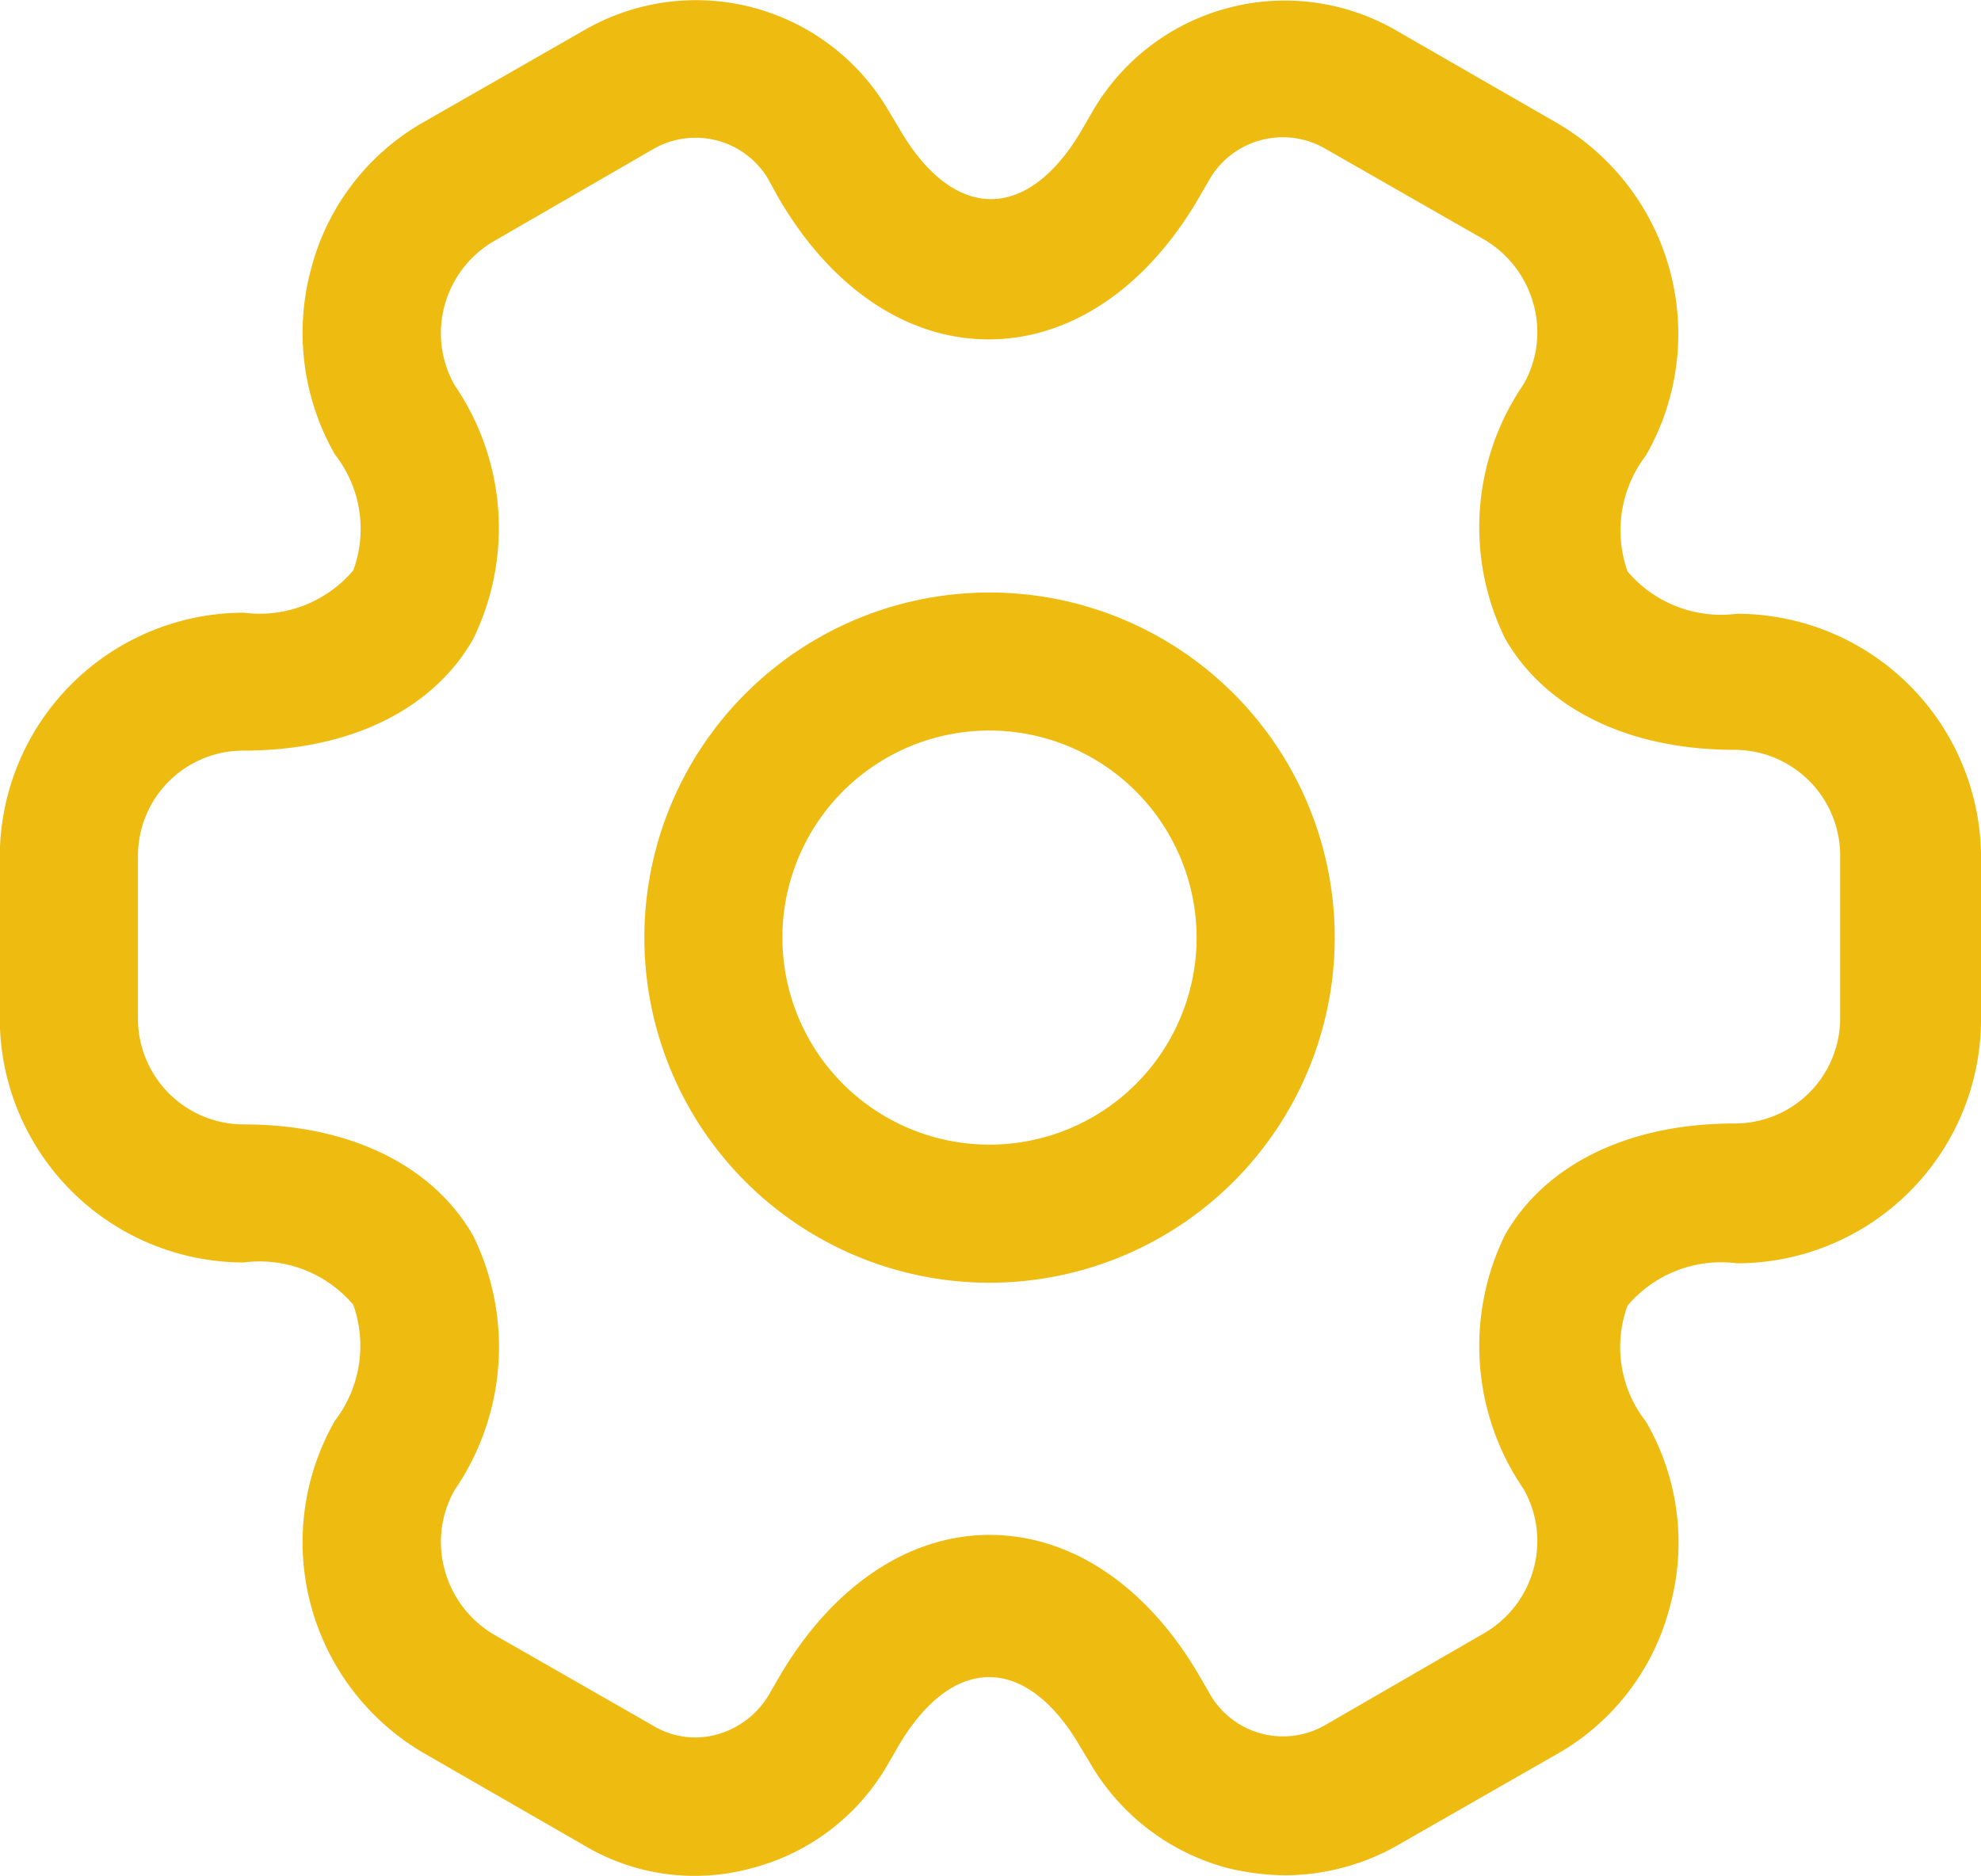
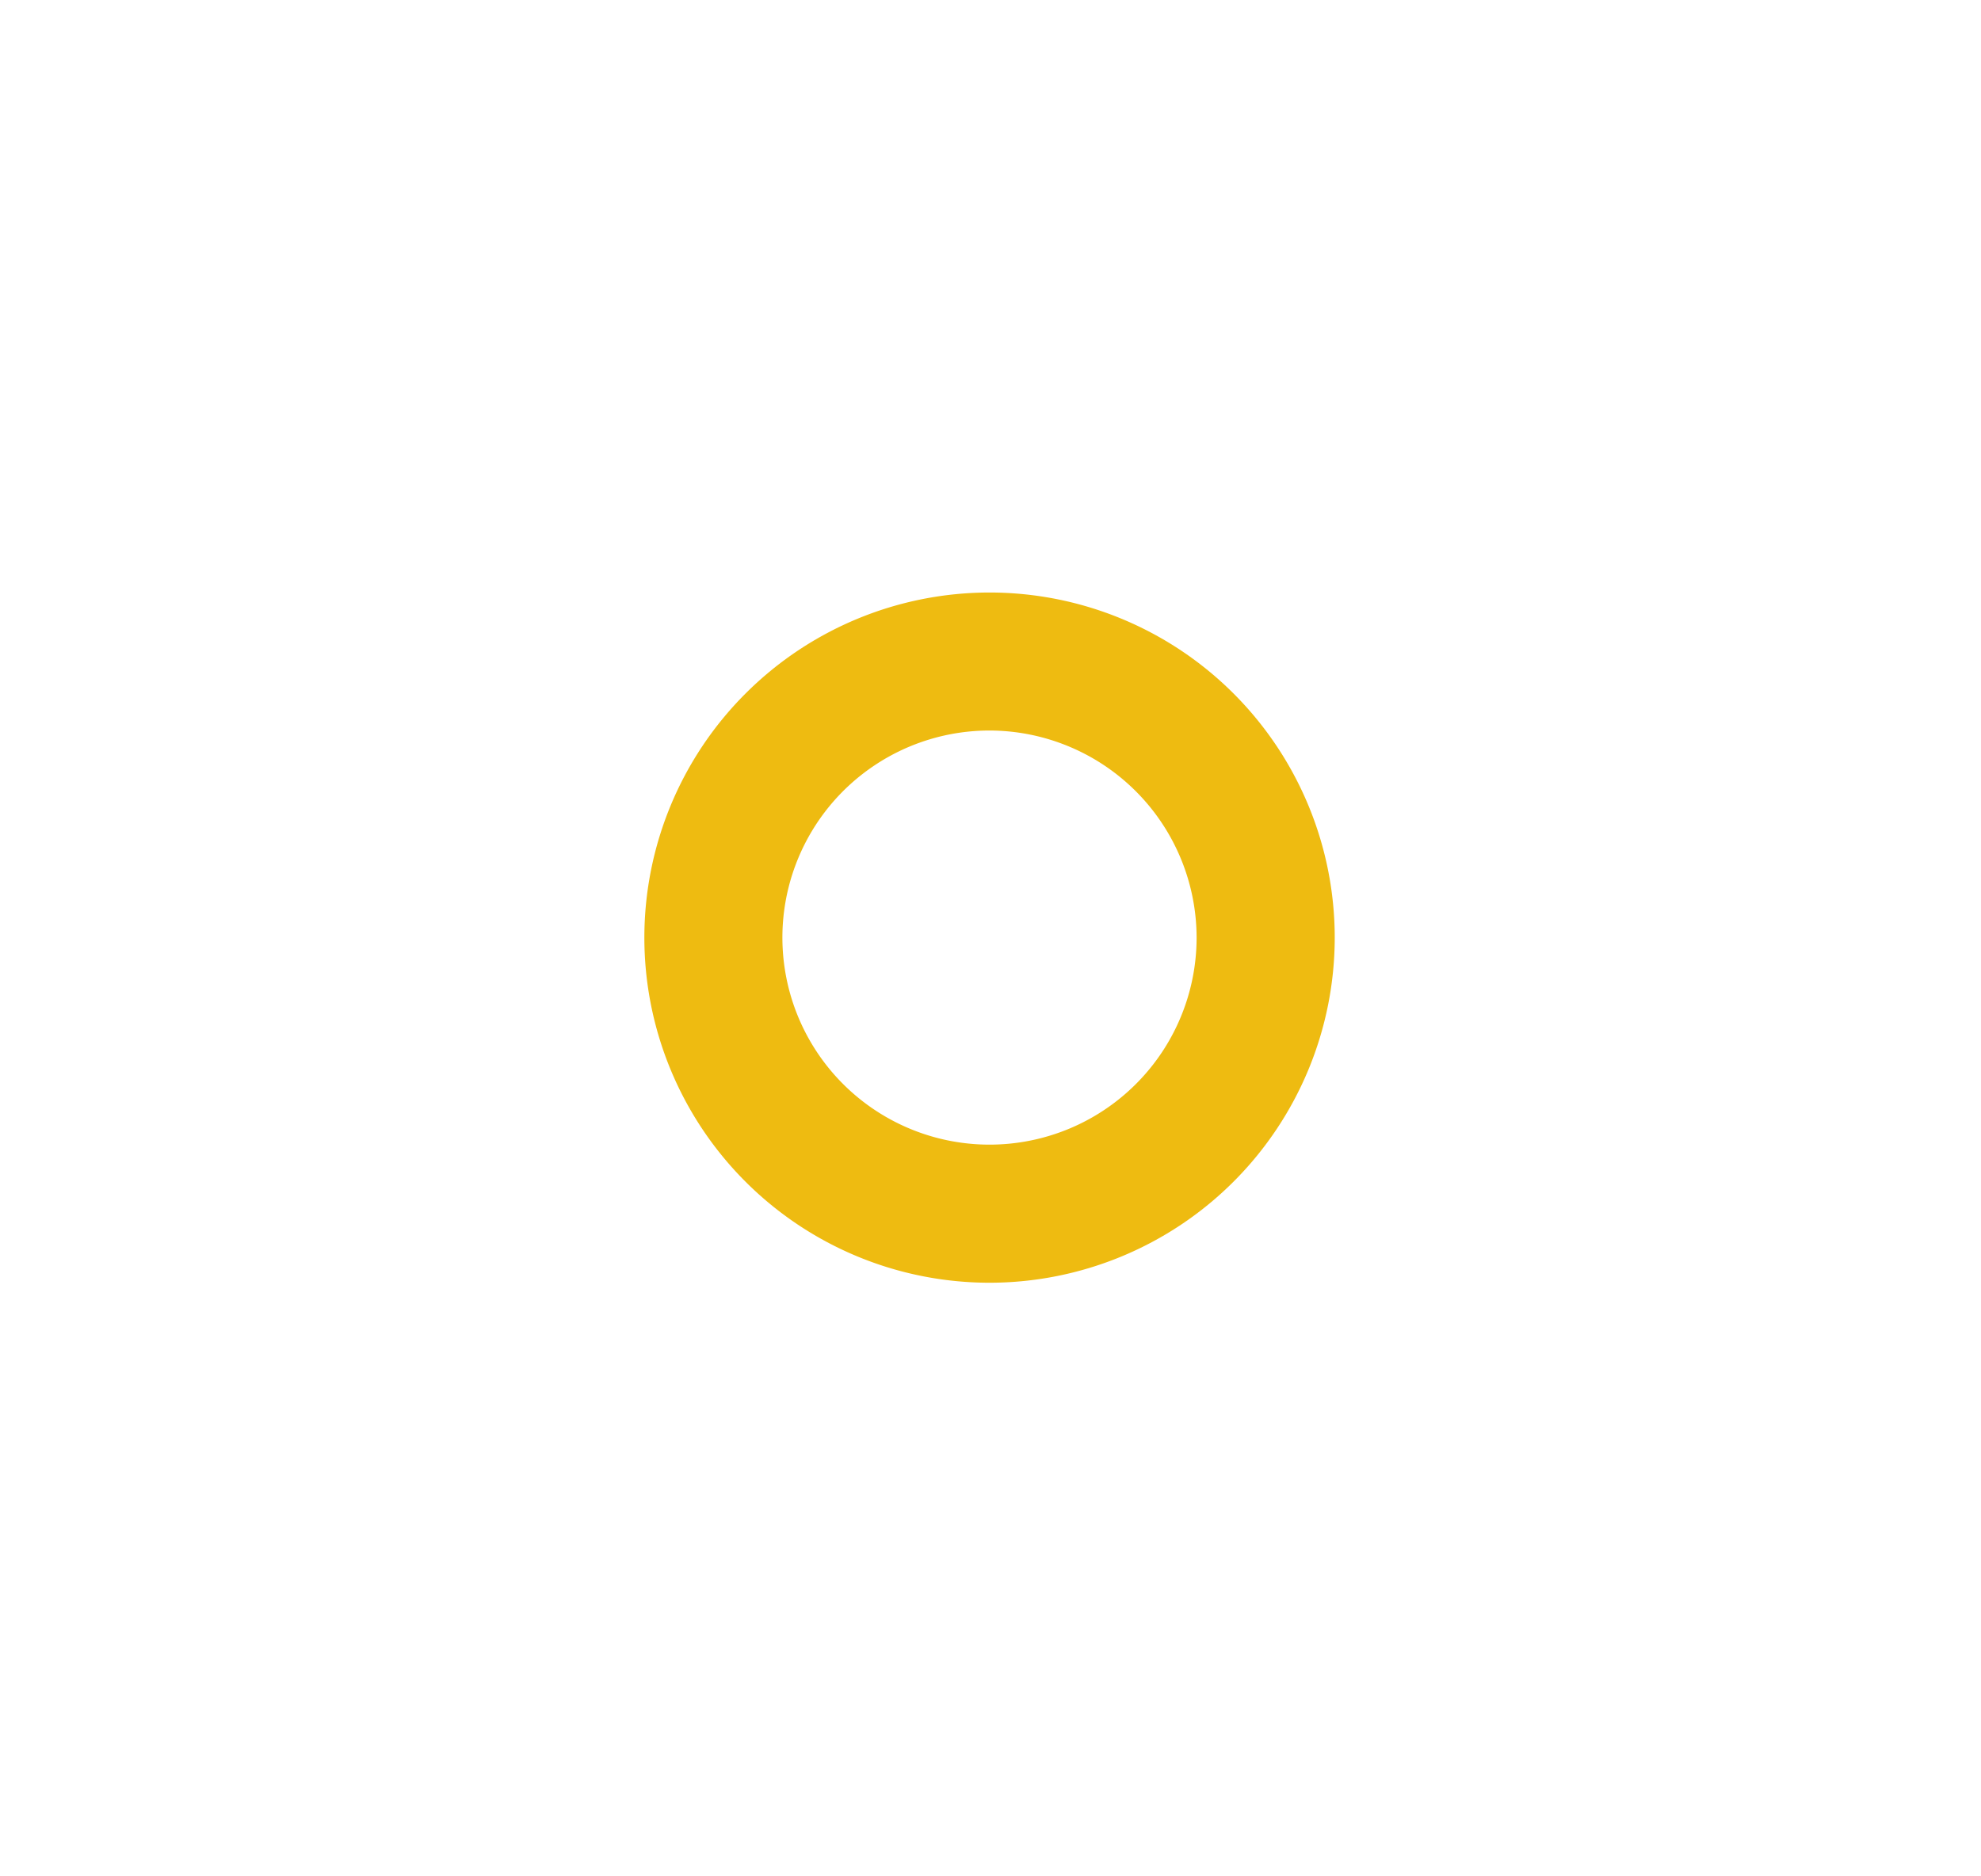
<svg xmlns="http://www.w3.org/2000/svg" id="setting-2" width="44.661" height="42.299" viewBox="0 0 44.661 42.299">
  <path id="Path_608" data-name="Path 608" d="M16.032,23.815a7.782,7.782,0,1,1,7.782-7.782A7.785,7.785,0,0,1,16.032,23.815Zm0-12.452A4.669,4.669,0,1,0,20.7,16.032,4.677,4.677,0,0,0,16.032,11.363Z" transform="translate(6.277 5.11)" fill="#eb1" />
-   <path id="Path_609" data-name="Path 609" d="M30.222,44.1a5.644,5.644,0,0,1-1.307-.166,5.1,5.1,0,0,1-3.051-2.3l-.249-.415c-1.224-2.117-2.905-2.117-4.13,0l-.228.394a4.975,4.975,0,0,1-3.051,2.324,4.859,4.859,0,0,1-3.8-.519l-3.57-2.055A5.506,5.506,0,0,1,8.8,33.851a2.777,2.777,0,0,0,.415-2.615,2.766,2.766,0,0,0-2.47-.955,5.509,5.509,0,0,1-5.5-5.5V21.129a5.509,5.509,0,0,1,5.5-5.5,2.766,2.766,0,0,0,2.47-.955A2.72,2.72,0,0,0,8.8,12.06a5.523,5.523,0,0,1-.54-4.171,5.354,5.354,0,0,1,2.573-3.341l3.59-2.055A5.027,5.027,0,0,1,21.277,4.3l.249.415c1.224,2.117,2.905,2.117,4.13,0l.228-.394a5.01,5.01,0,0,1,6.869-1.806l3.57,2.055a5.506,5.506,0,0,1,2.034,7.513,2.777,2.777,0,0,0-.415,2.615,2.766,2.766,0,0,0,2.47.955,5.509,5.509,0,0,1,5.5,5.5V24.8a5.509,5.509,0,0,1-5.5,5.5,2.766,2.766,0,0,0-2.47.955,2.72,2.72,0,0,0,.415,2.615,5.43,5.43,0,0,1,.54,4.171,5.354,5.354,0,0,1-2.573,3.341l-3.59,2.055A5.164,5.164,0,0,1,30.222,44.1ZM23.56,36.424c1.847,0,3.57,1.162,4.752,3.217l.228.394a1.9,1.9,0,0,0,2.573.685l3.59-2.075a2.4,2.4,0,0,0,1.121-1.453,2.372,2.372,0,0,0-.228-1.806,5.7,5.7,0,0,1-.415-5.728c.913-1.6,2.8-2.511,5.168-2.511a2.374,2.374,0,0,0,2.387-2.387V21.108a2.387,2.387,0,0,0-2.387-2.387c-2.366,0-4.254-.913-5.168-2.511a5.7,5.7,0,0,1,.415-5.728,2.372,2.372,0,0,0,.228-1.806,2.428,2.428,0,0,0-1.1-1.453L31.135,5.17a1.91,1.91,0,0,0-2.615.685l-.228.394C27.109,8.3,25.386,9.466,23.539,9.466S19.969,8.3,18.787,6.249l-.228-.415a1.905,1.905,0,0,0-2.573-.664l-3.59,2.075A2.4,2.4,0,0,0,11.274,8.7,2.372,2.372,0,0,0,11.5,10.5a5.7,5.7,0,0,1,.415,5.728c-.913,1.6-2.8,2.511-5.168,2.511a2.374,2.374,0,0,0-2.387,2.387v3.653A2.387,2.387,0,0,0,6.75,27.168c2.366,0,4.254.913,5.168,2.511a5.7,5.7,0,0,1-.415,5.728,2.372,2.372,0,0,0-.228,1.806,2.428,2.428,0,0,0,1.1,1.453l3.59,2.055a1.836,1.836,0,0,0,1.432.208,1.968,1.968,0,0,0,1.183-.892l.228-.394C19.99,37.607,21.713,36.424,23.56,36.424Z" transform="translate(-1.25 -1.813)" fill="#eb1" />
</svg>